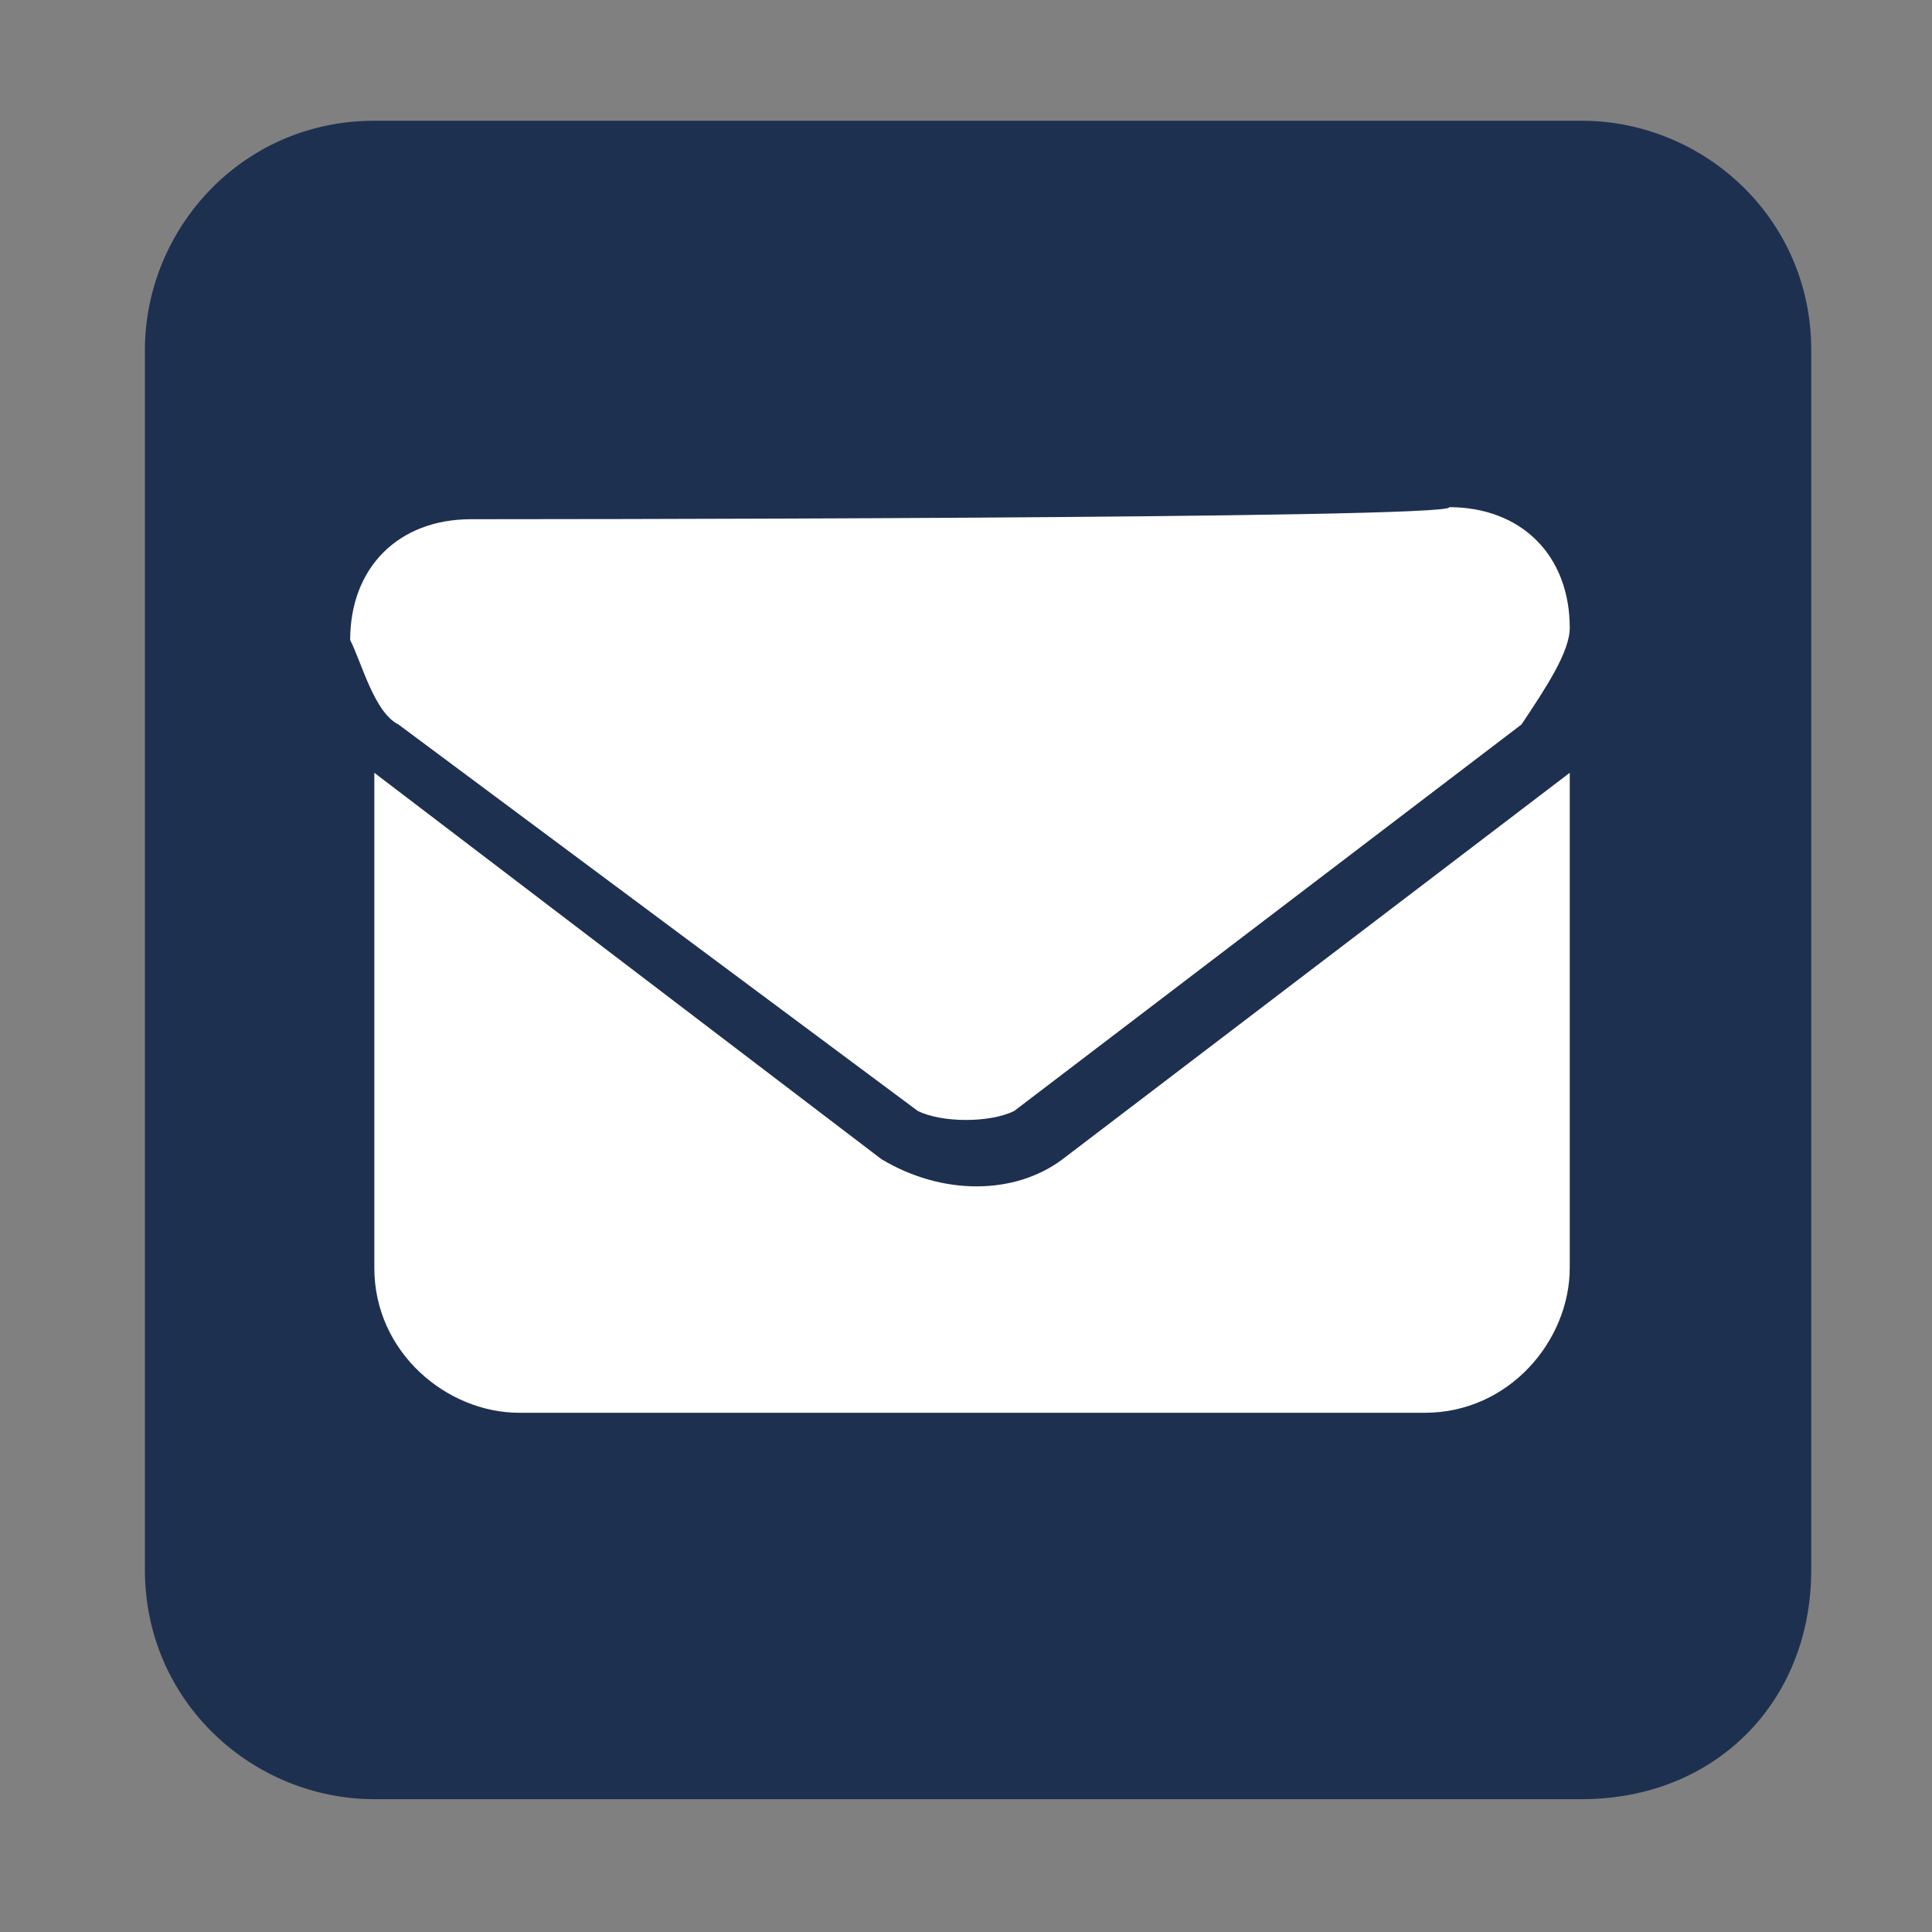
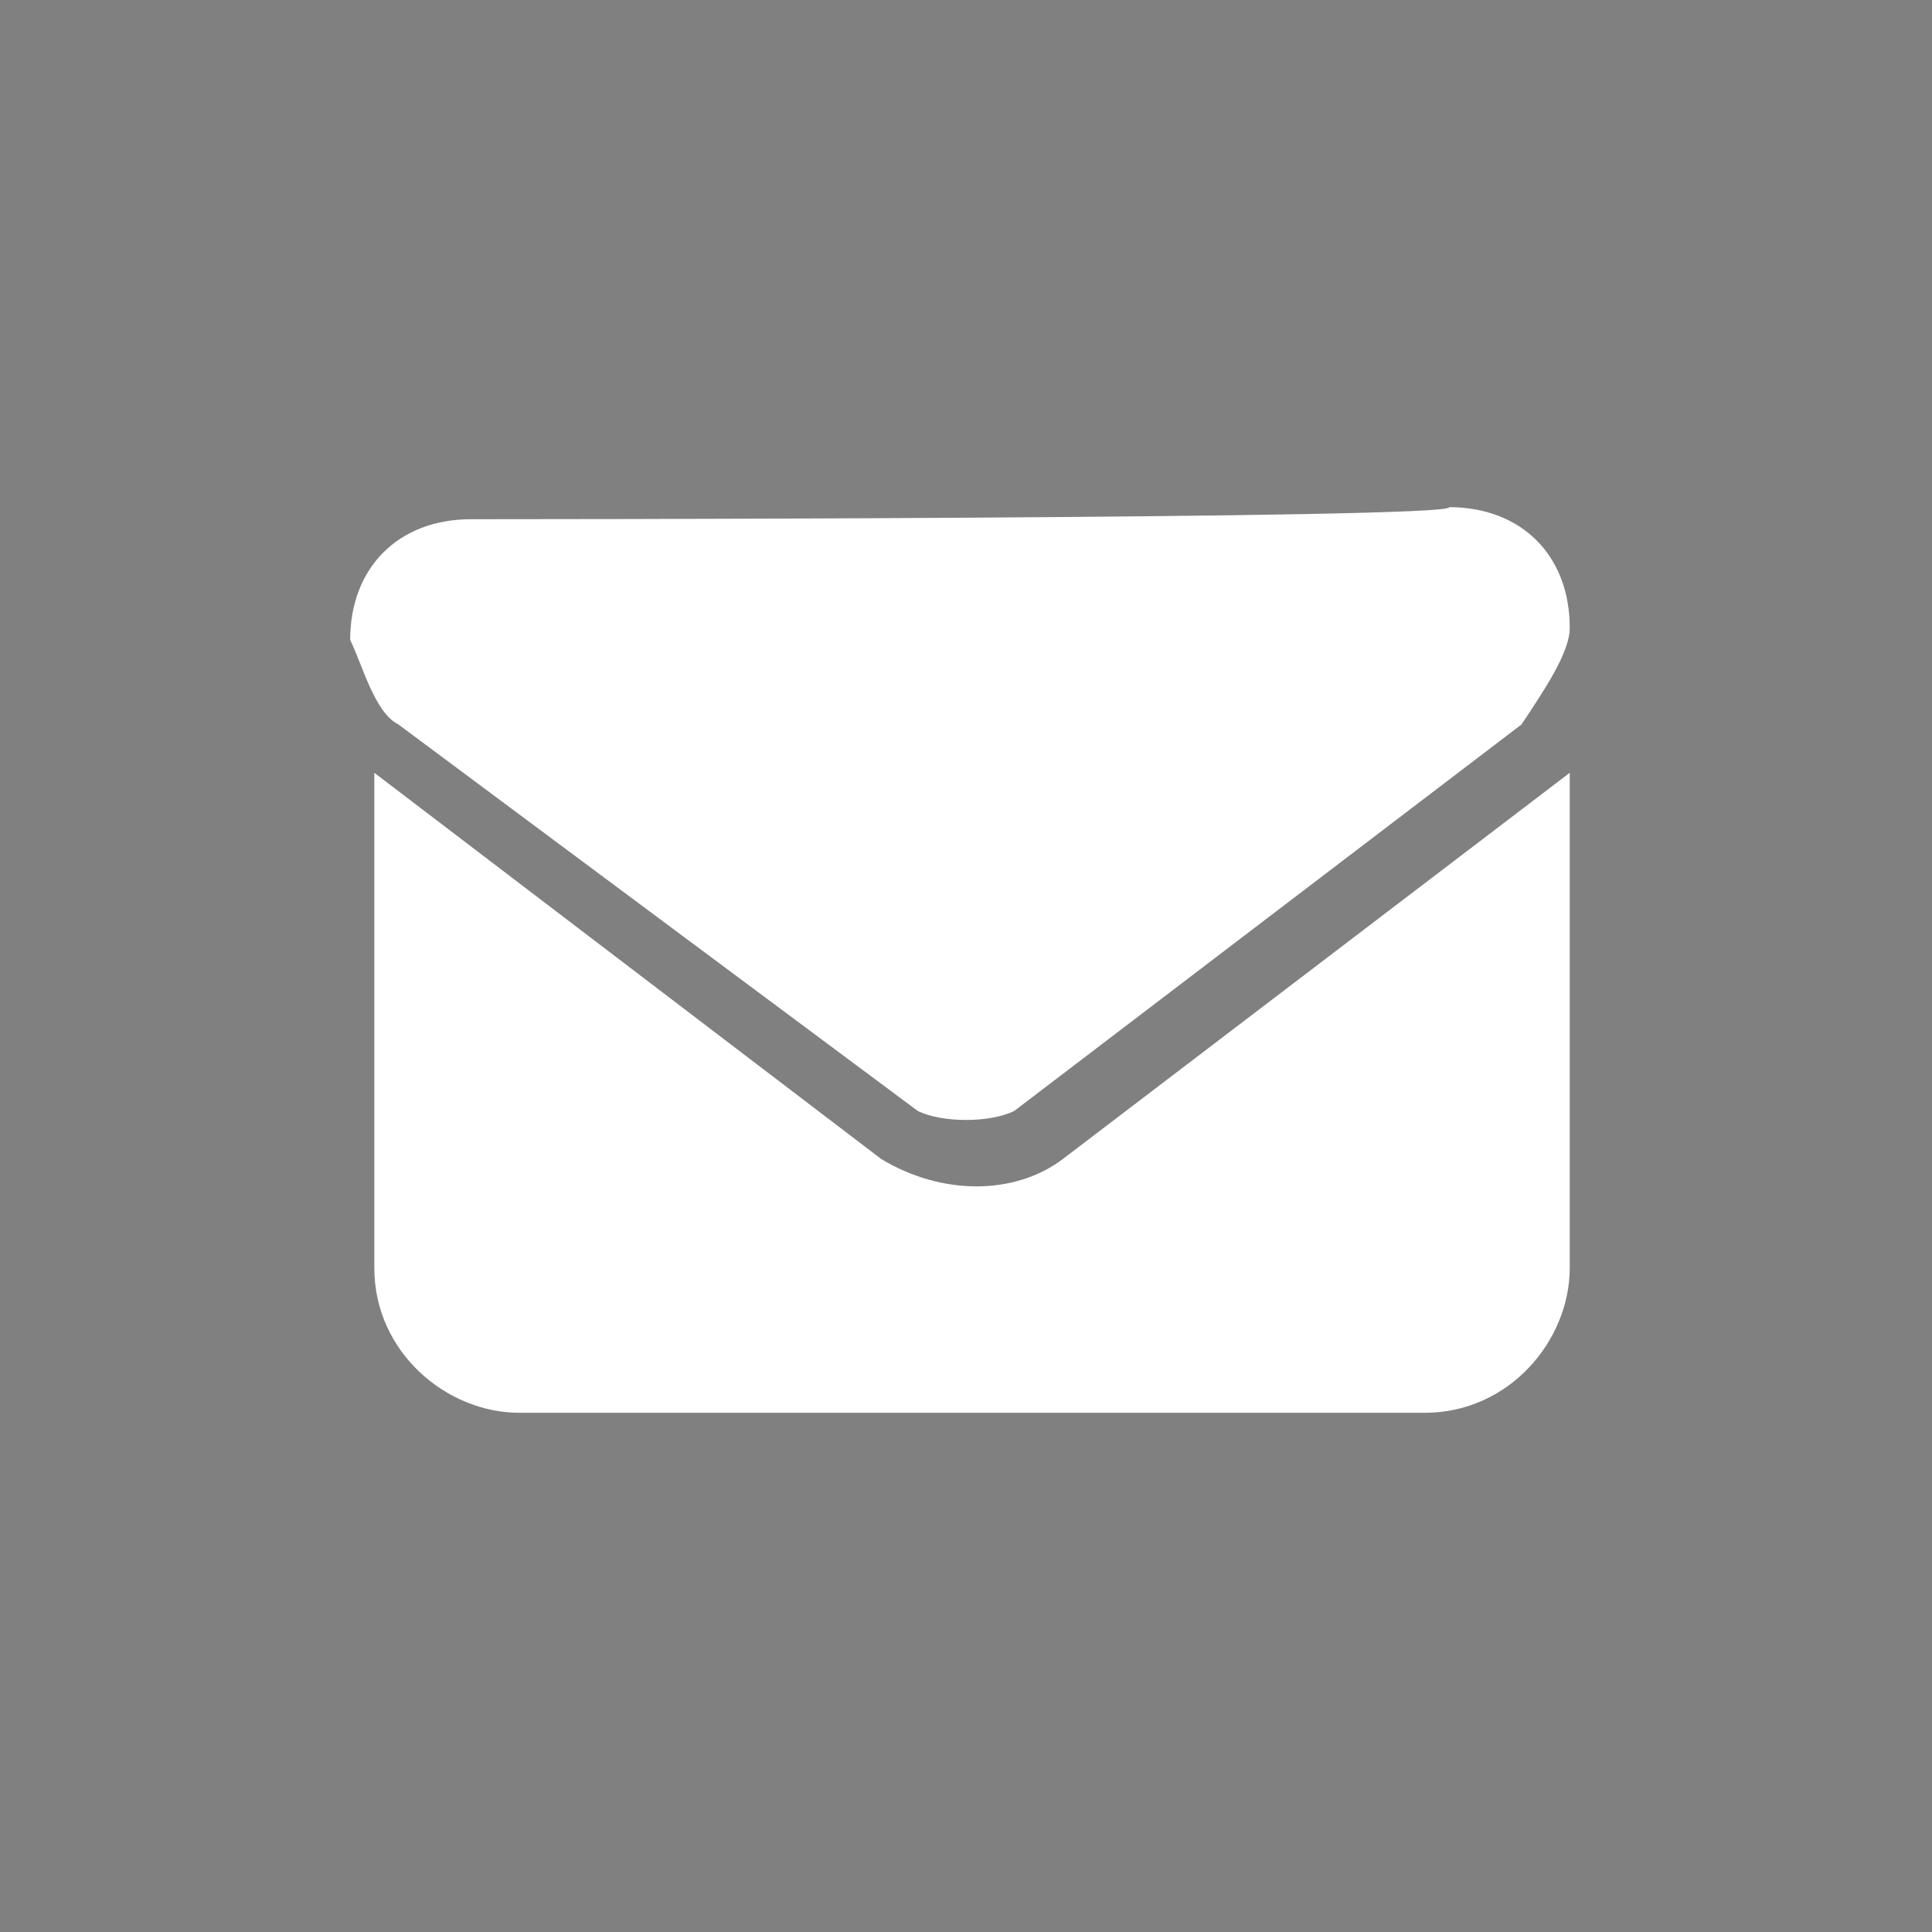
<svg xmlns="http://www.w3.org/2000/svg" version="1.1" id="Capa_1" x="0px" y="0px" viewBox="0 0 16 16" style="enable-background:new 0 0 16 16;" xml:space="preserve">
  <rect x="0" y="0" width="16" height="16" fill="#808080" stroke="none" />
  <style type="text/css">
	.st0{fill:#1E3050;}
	.st1{fill:#FFFFFF;}
</style>
-   <path class="st0" d="M13.1,14.9h-10c-1,0-1.9-0.8-1.9-1.9V2.9c0-1,0.8-1.9,1.9-1.9h10c1,0,1.9,0.8,1.9,1.9V13  C15,14.1,14.2,14.9,13.1,14.9z" />
  <path class="st1" d="M3.9,4.3c-0.6,0-1,0.4-1,1c0.1,0.2,0.2,0.6,0.4,0.7l4.3,3.2c0.2,0.1,0.6,0.1,0.8,0l4.2-3.2  C12.8,5.7,13,5.4,13,5.2c0-0.6-0.4-1-1-1C12.1,4.3,3.9,4.3,3.9,4.3z M3.1,6.4v4.1c0,0.7,0.6,1.2,1.2,1.2h7.5c0.7,0,1.2-0.6,1.2-1.2  V6.4L8.8,9.6c-0.4,0.3-1,0.3-1.5,0L3.1,6.4z" />
</svg>